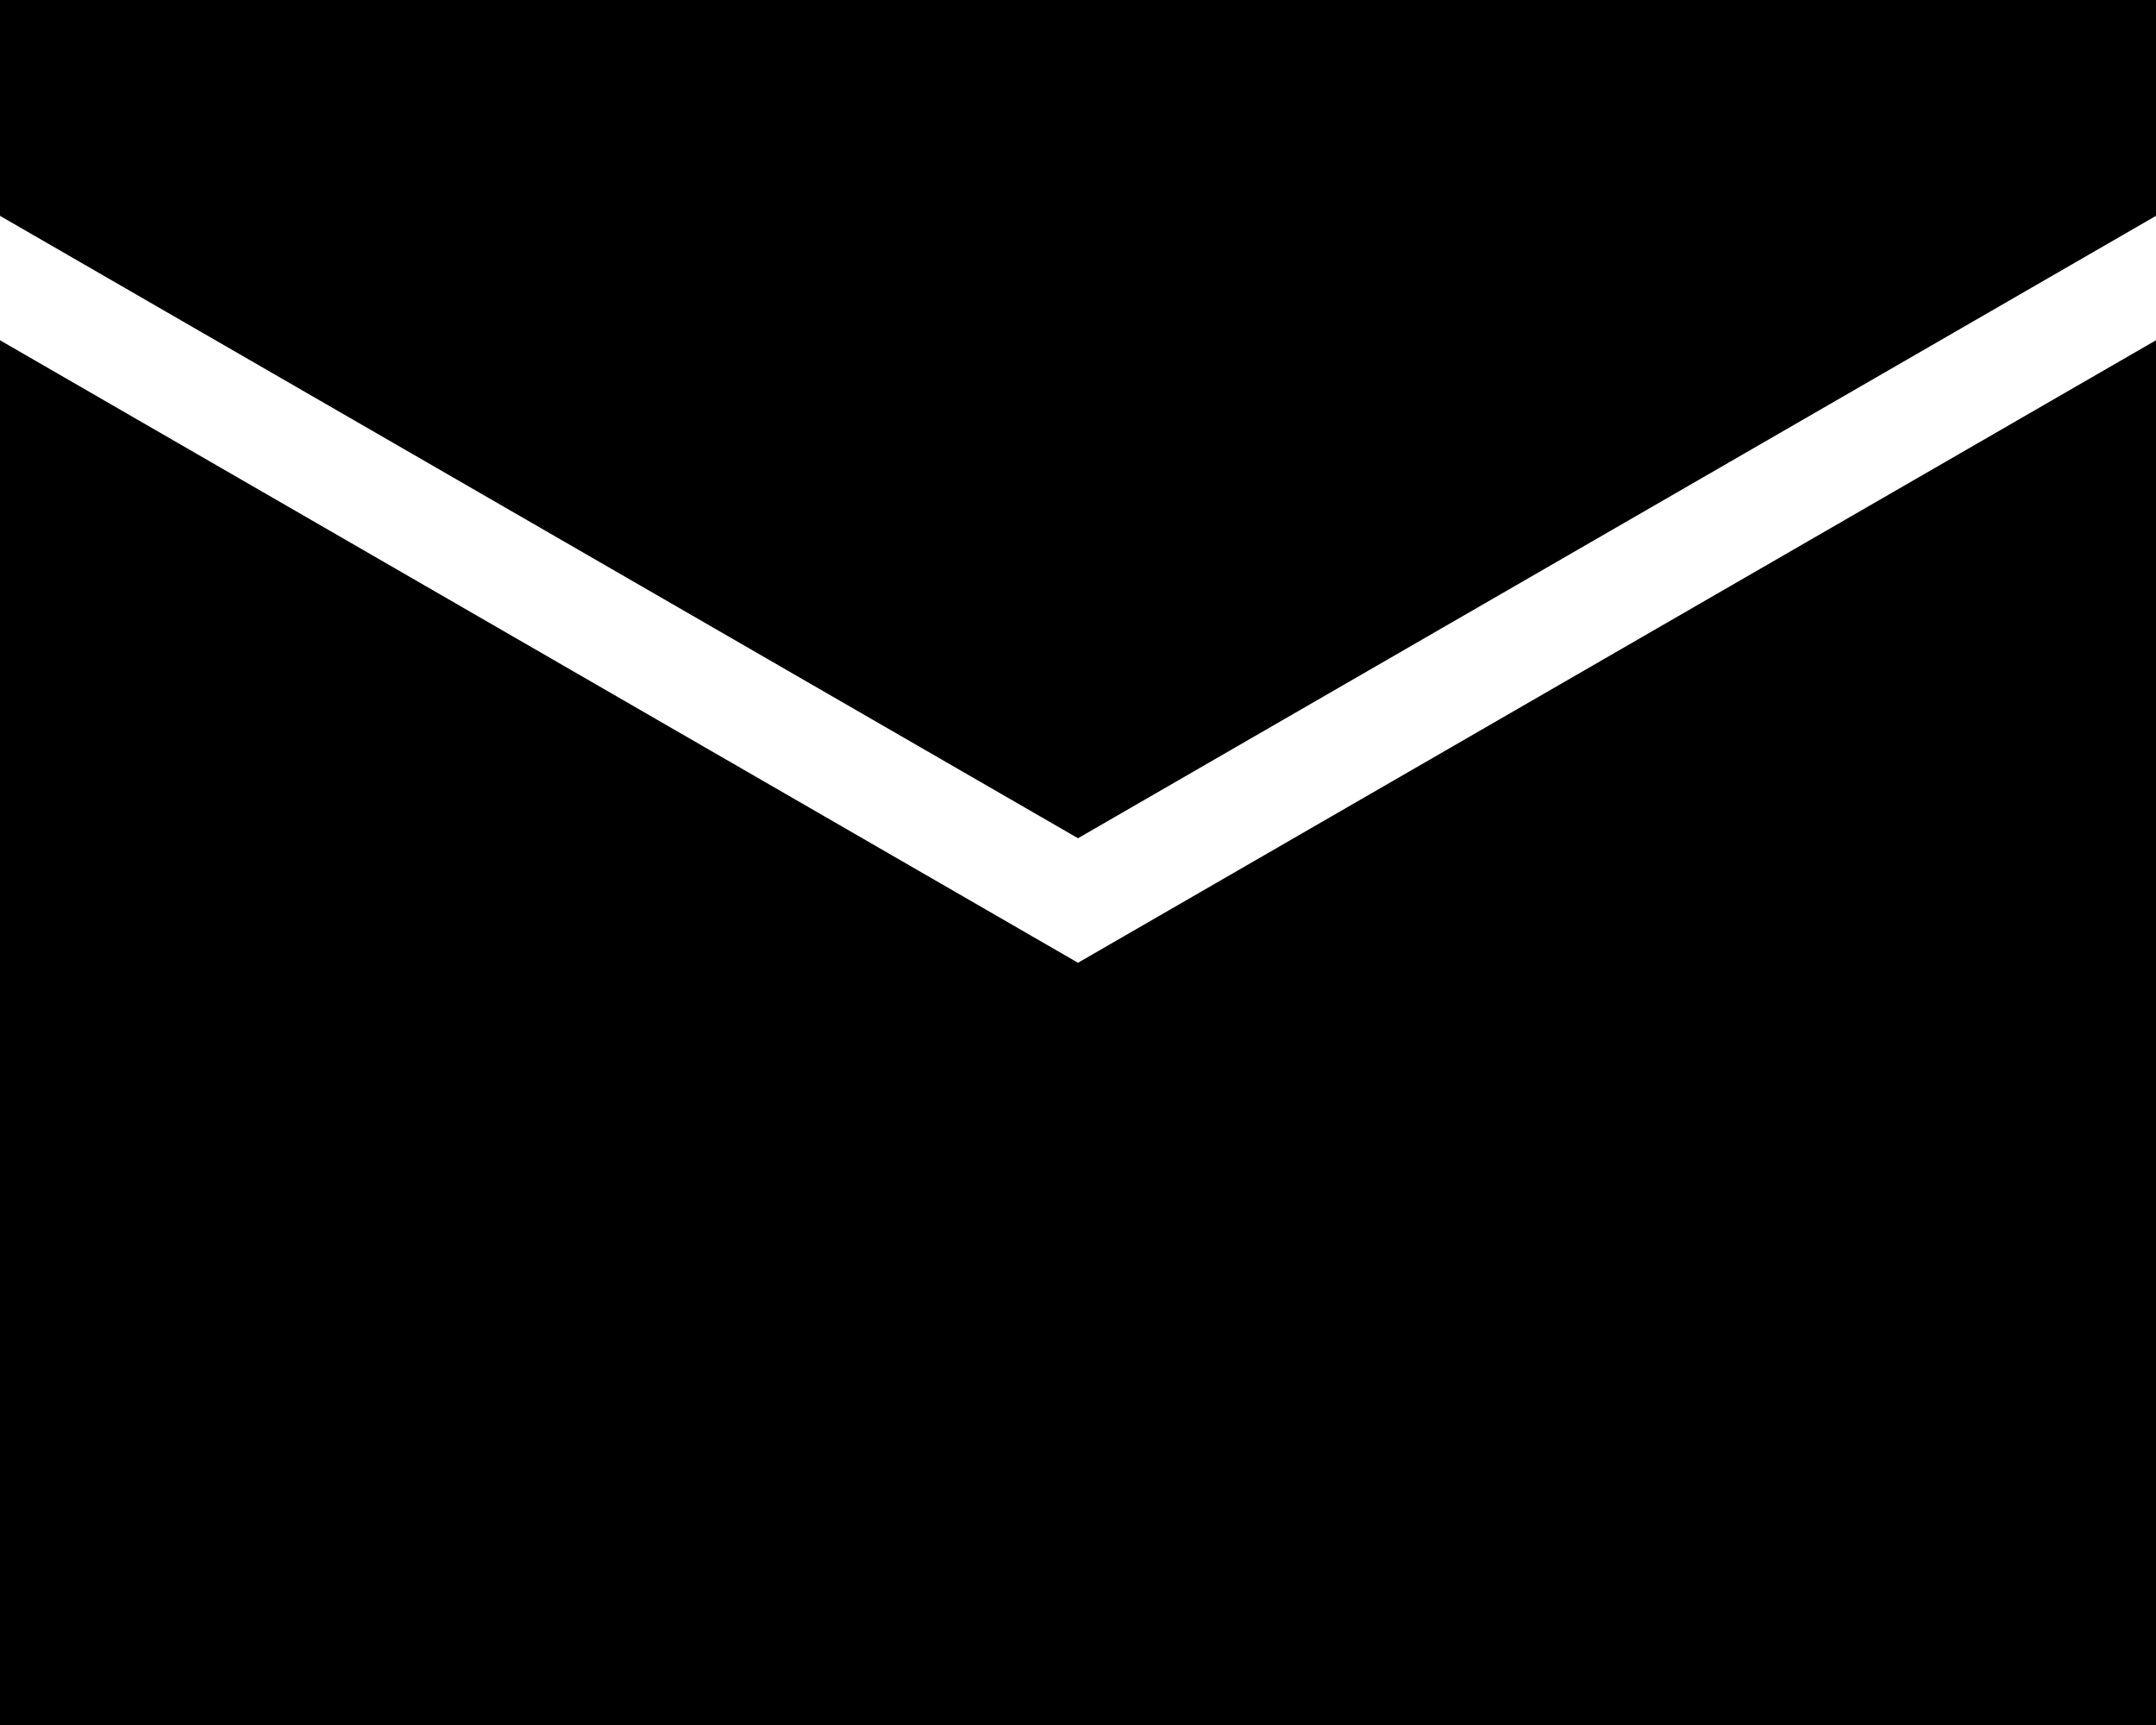
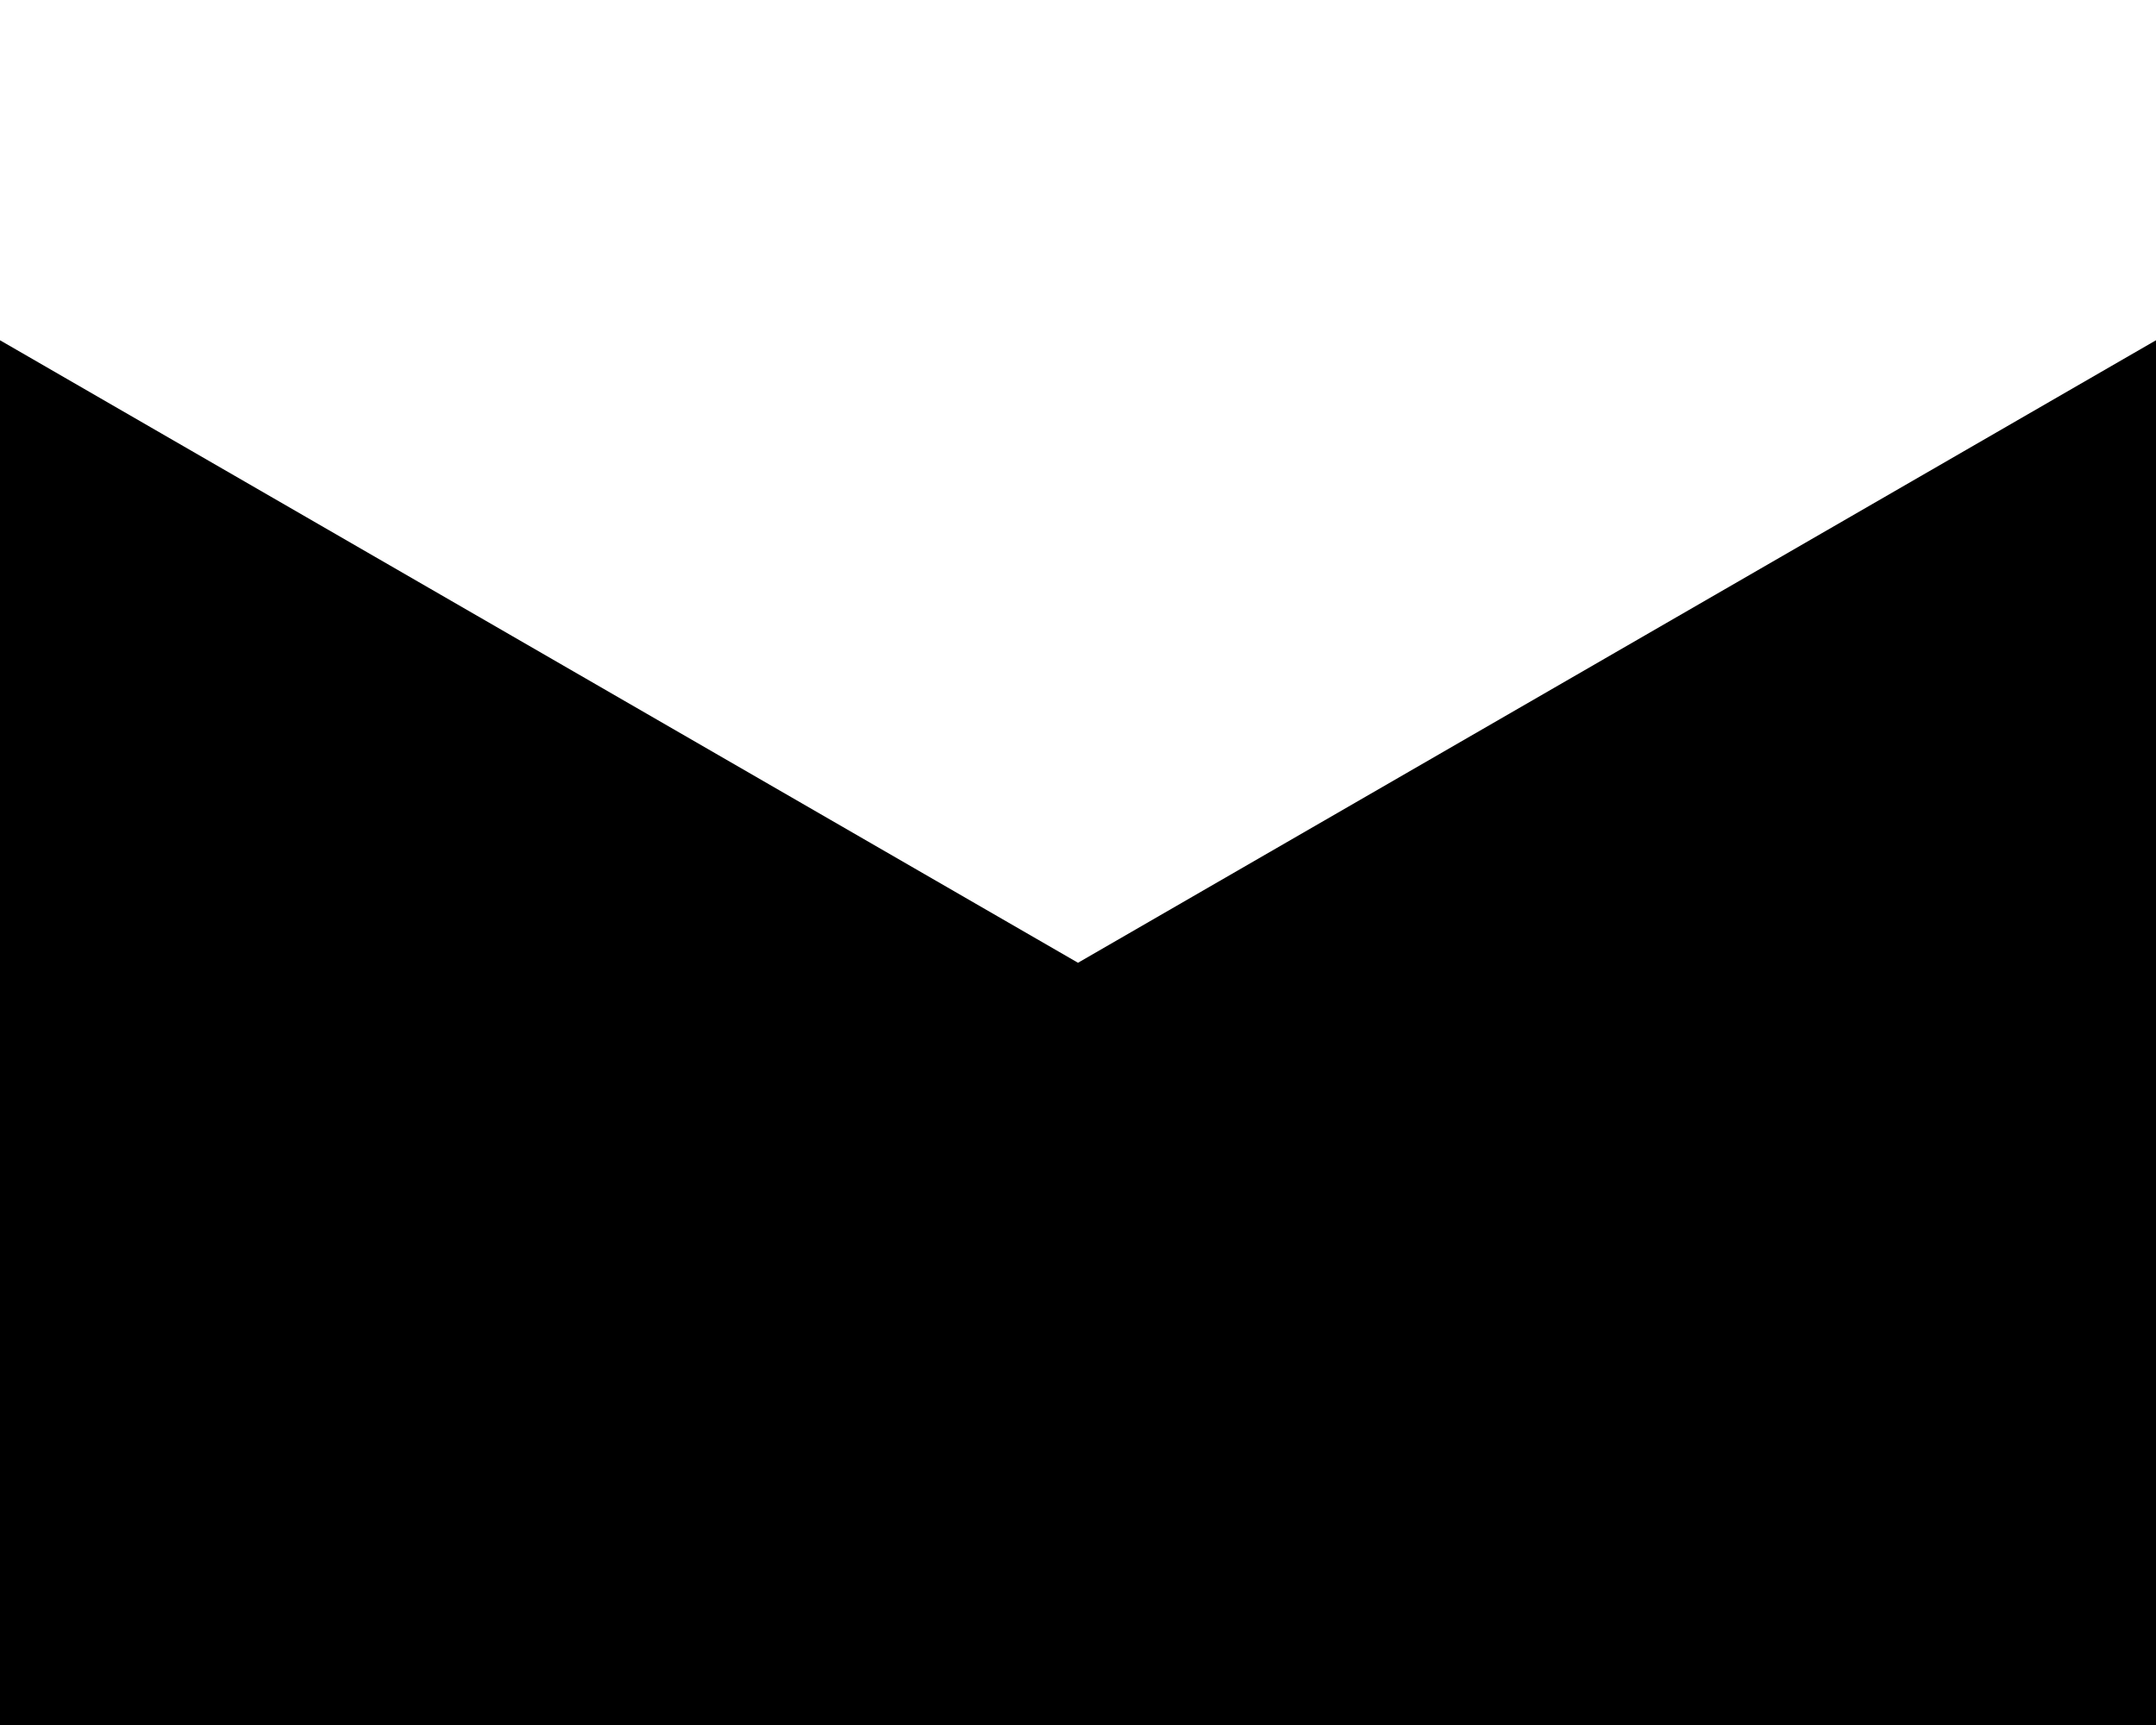
<svg xmlns="http://www.w3.org/2000/svg" width="20" height="16" viewBox="0 0 20 16" fill="none">
-   <path d="M10 8.93L0 3.156V16H20V3.156L10 8.93Z" fill="black" />
-   <path d="M10 7.775L0 2.002V0H20V2.002L10 7.775Z" fill="black" />
+   <path d="M10 8.93L0 3.156V16H20V3.156L10 8.93" fill="black" />
</svg>